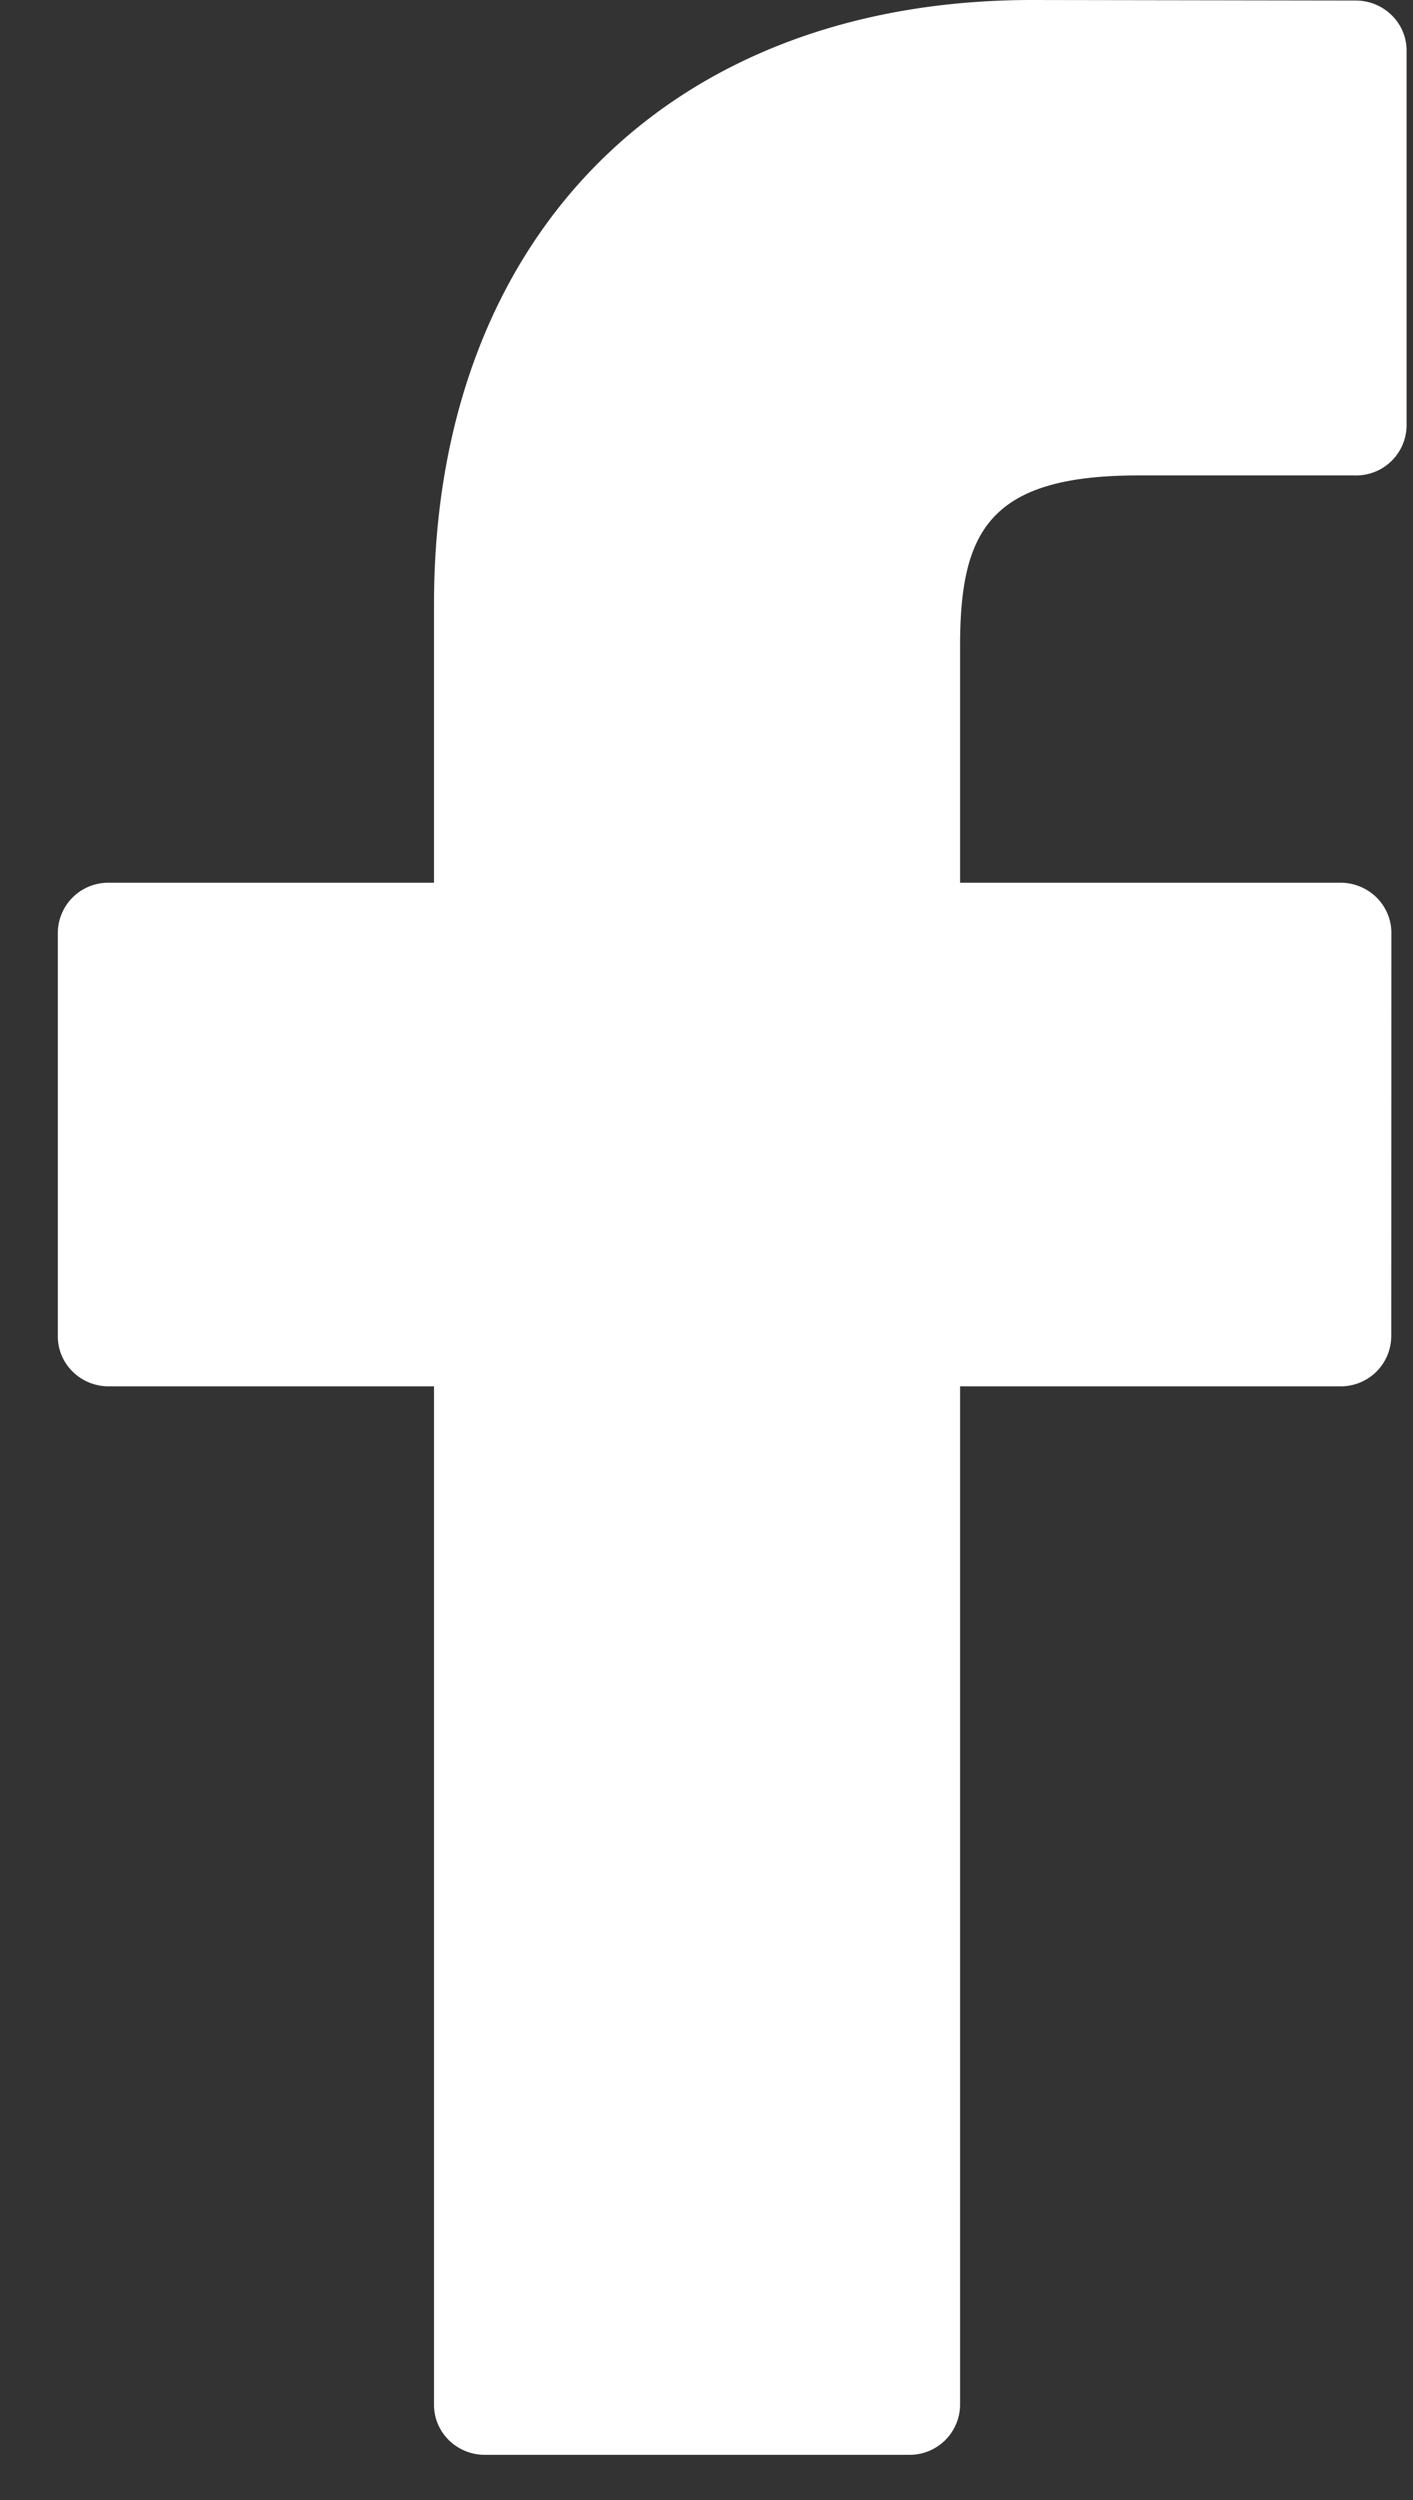
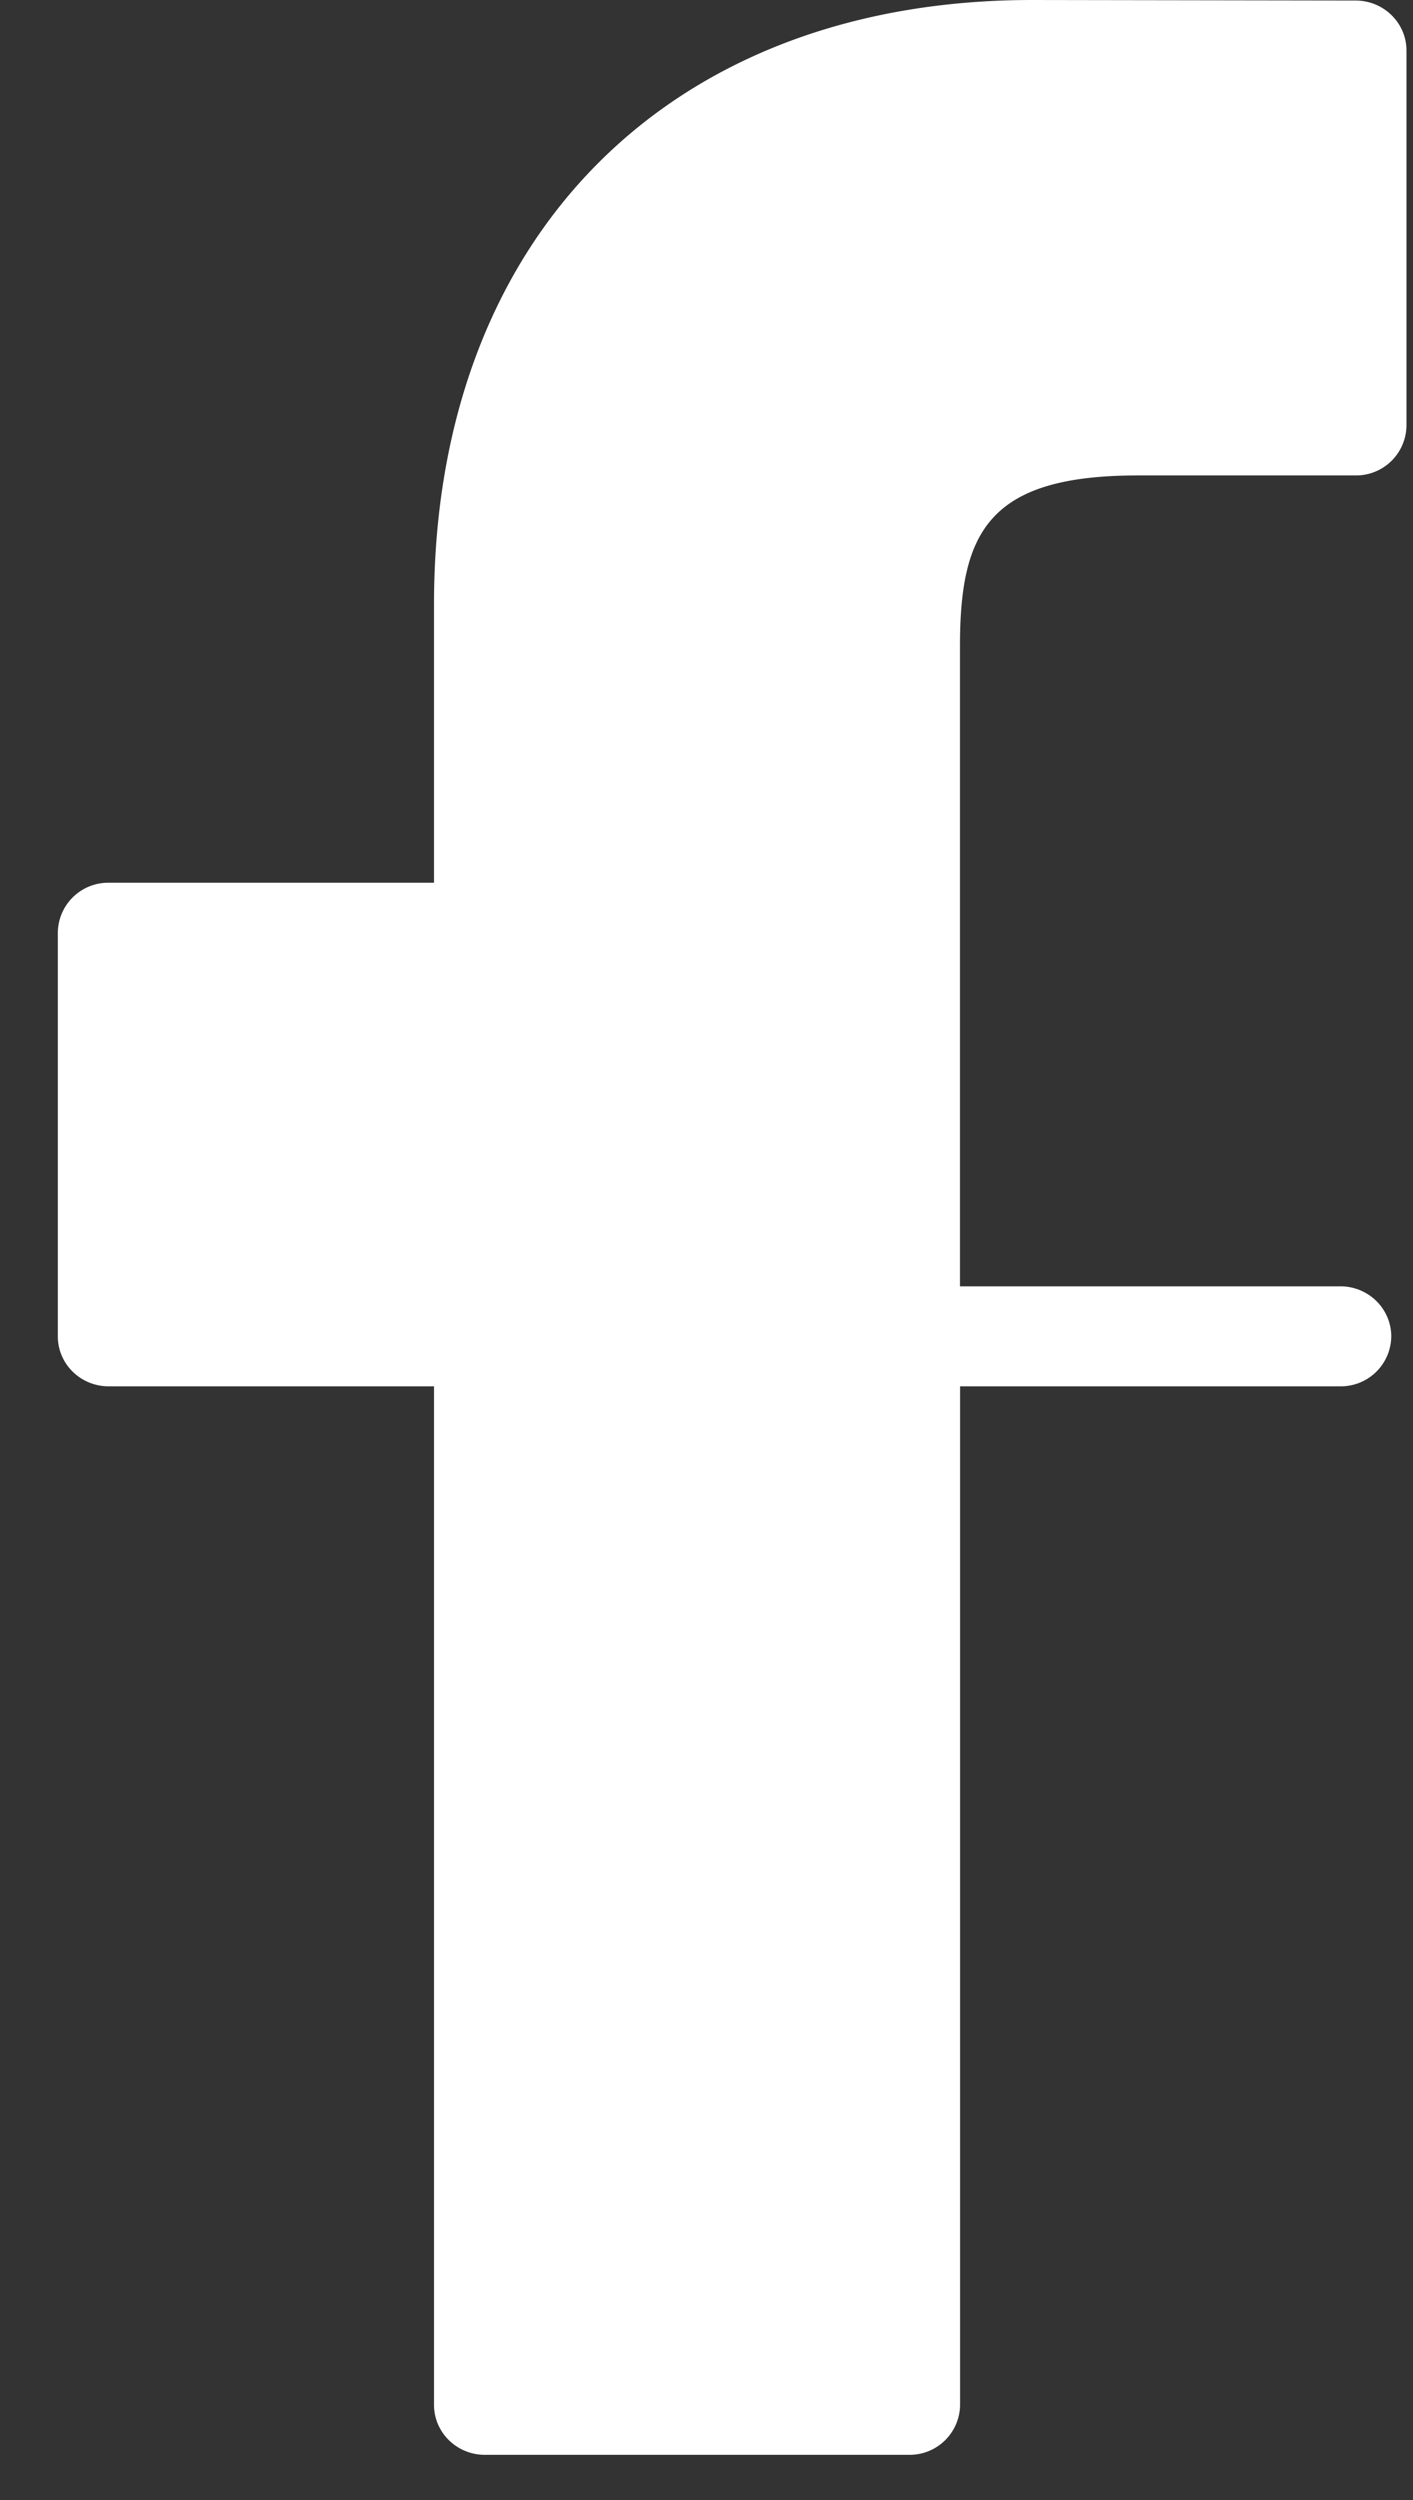
<svg xmlns="http://www.w3.org/2000/svg" width="13" height="23" viewBox="0 0 13 23" fill="none">
  <rect x="0" y="0" width="13" height="23" fill="#333333" stroke="none" />
-   <path fill="#fff" d="M12.473.005 9.497 0C6.153 0 3.993 2.182 3.993 5.558v2.563H1a.464.464 0 0 0-.468.46v3.713c0 .255.21.46.468.46h2.993v9.37c0 .254.209.46.468.46h3.904a.464.464 0 0 0 .468-.46v-9.37h3.499a.464.464 0 0 0 .468-.46l.001-3.713c0-.122-.05-.239-.137-.325a.472.472 0 0 0-.331-.135h-3.5V5.948c0-1.044.253-1.574 1.635-1.574h2.005a.464.464 0 0 0 .468-.461V.465c0-.254-.21-.46-.468-.46Z" />
+   <path fill="#fff" d="M12.473.005 9.497 0C6.153 0 3.993 2.182 3.993 5.558v2.563H1a.464.464 0 0 0-.468.46v3.713c0 .255.21.46.468.46h2.993v9.37c0 .254.209.46.468.46h3.904a.464.464 0 0 0 .468-.46v-9.37h3.499a.464.464 0 0 0 .468-.46c0-.122-.05-.239-.137-.325a.472.472 0 0 0-.331-.135h-3.5V5.948c0-1.044.253-1.574 1.635-1.574h2.005a.464.464 0 0 0 .468-.461V.465c0-.254-.21-.46-.468-.46Z" />
</svg>